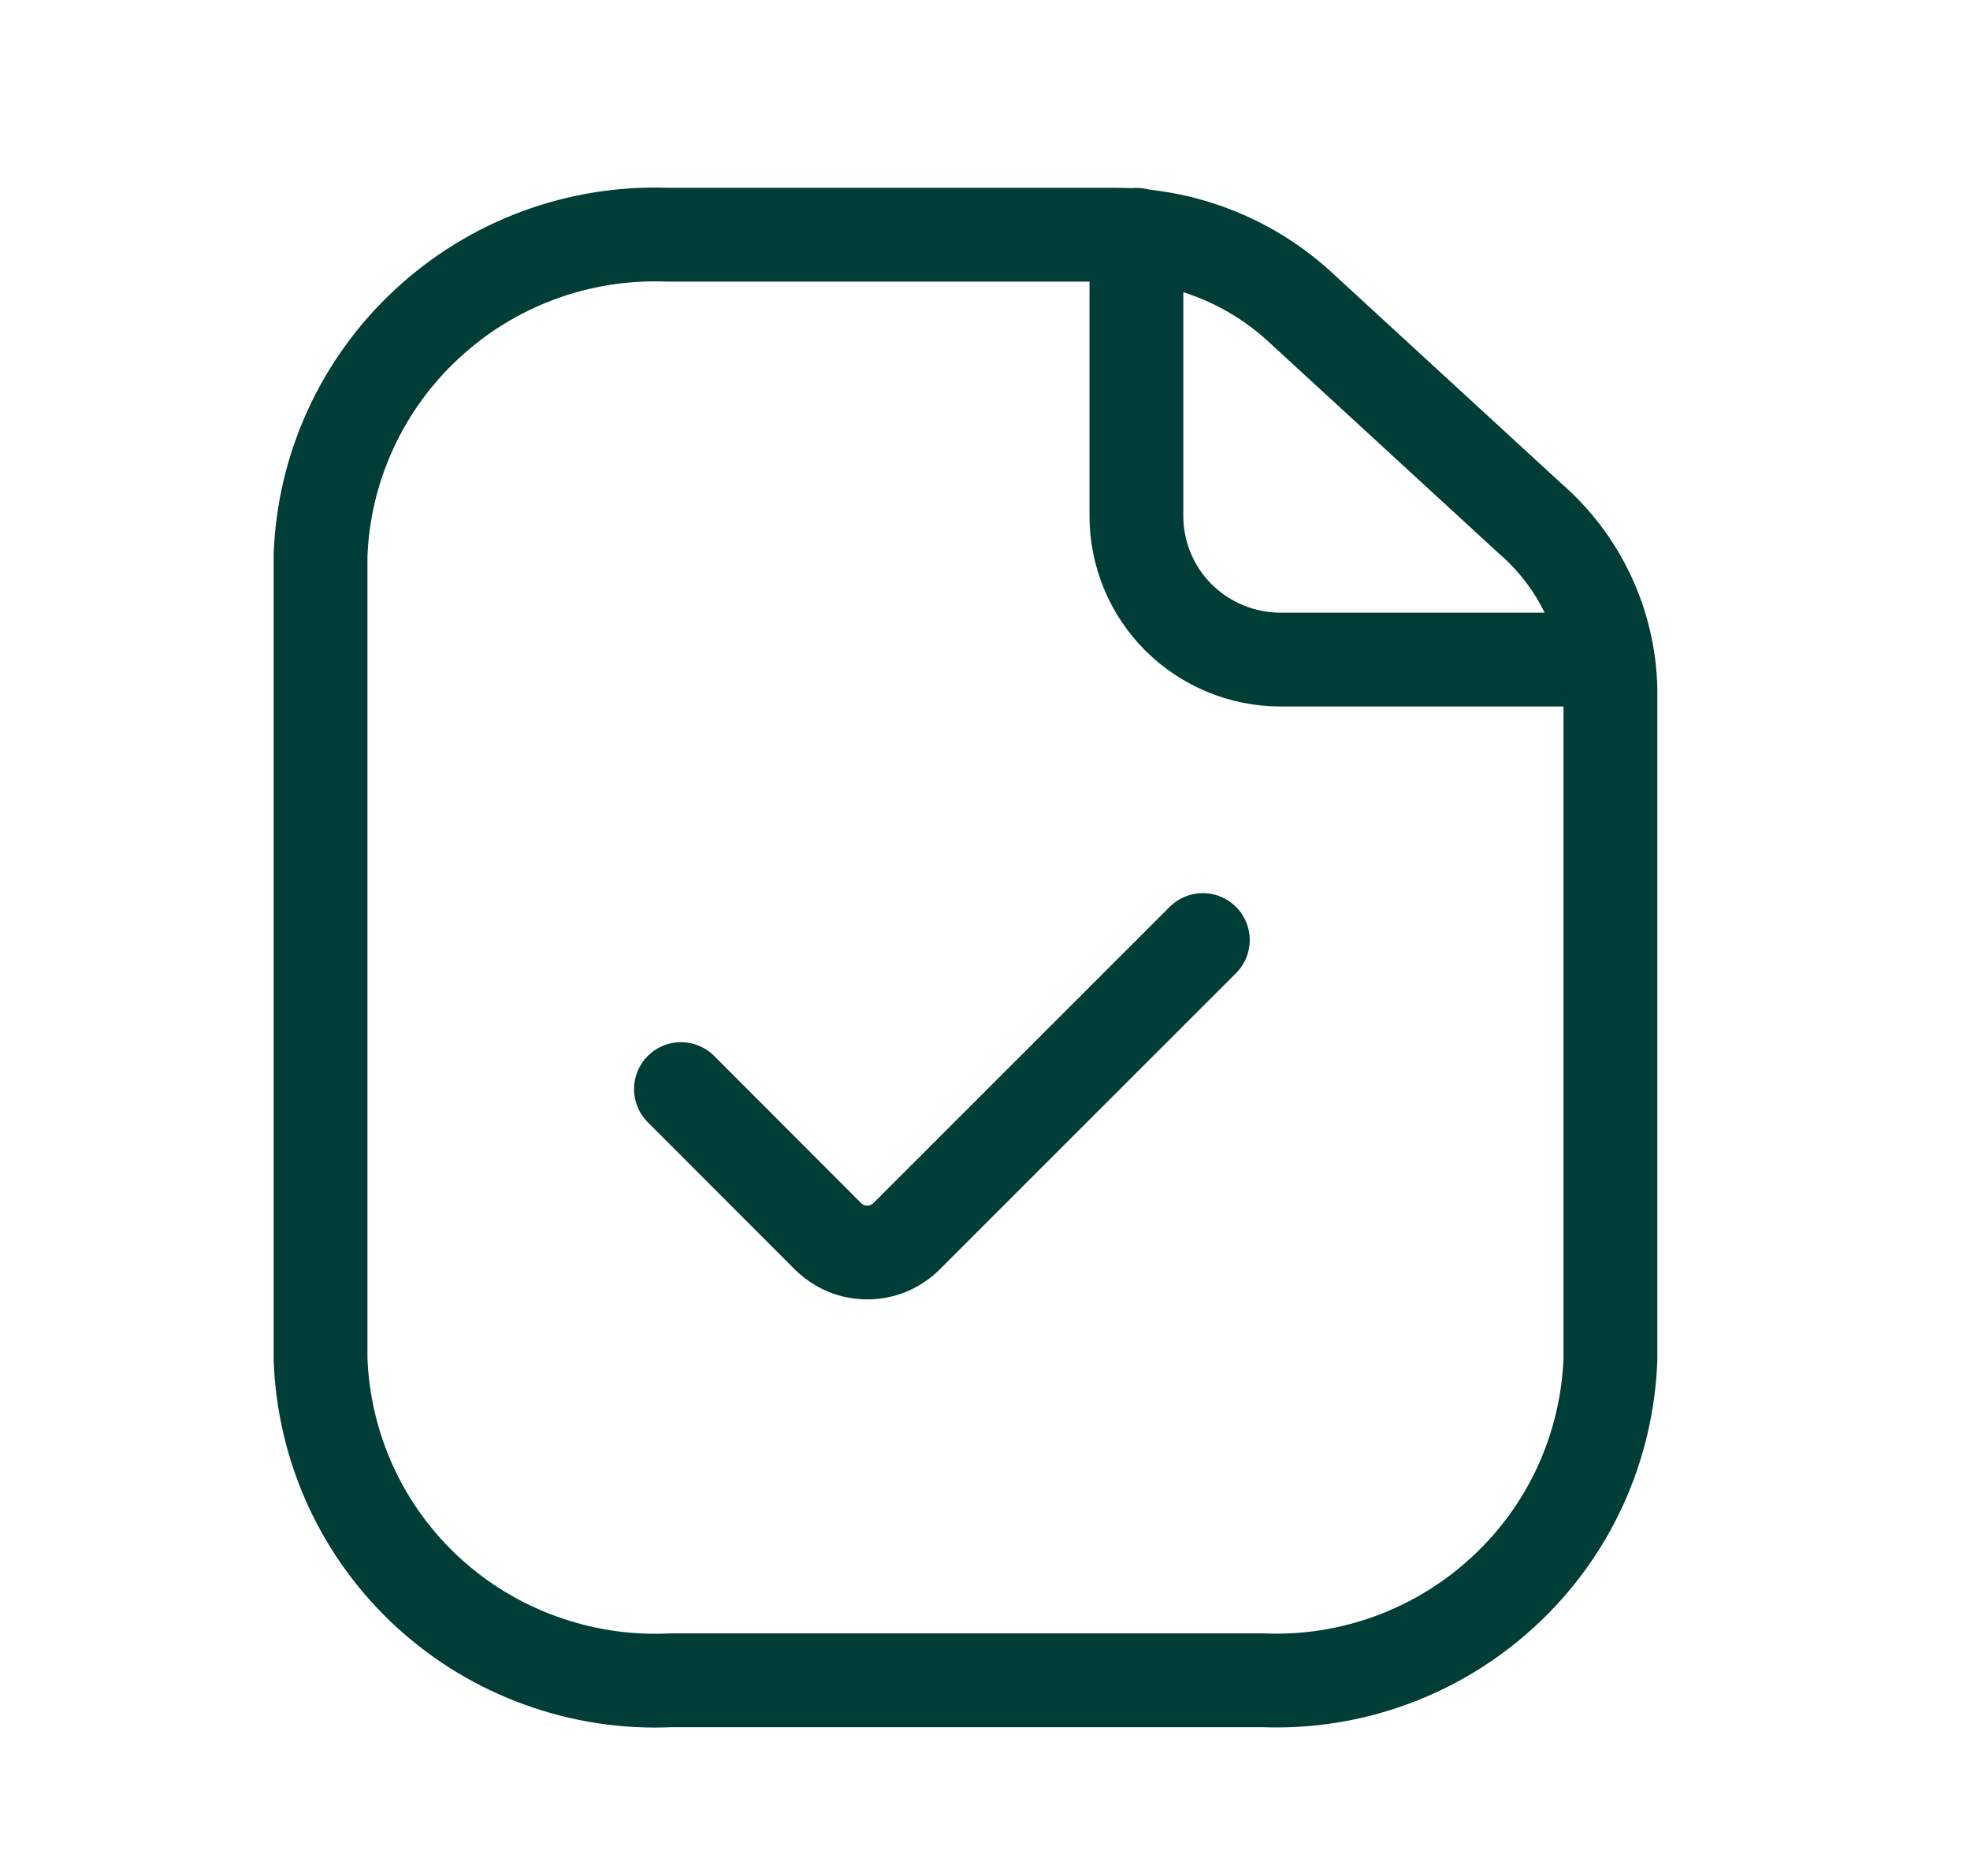
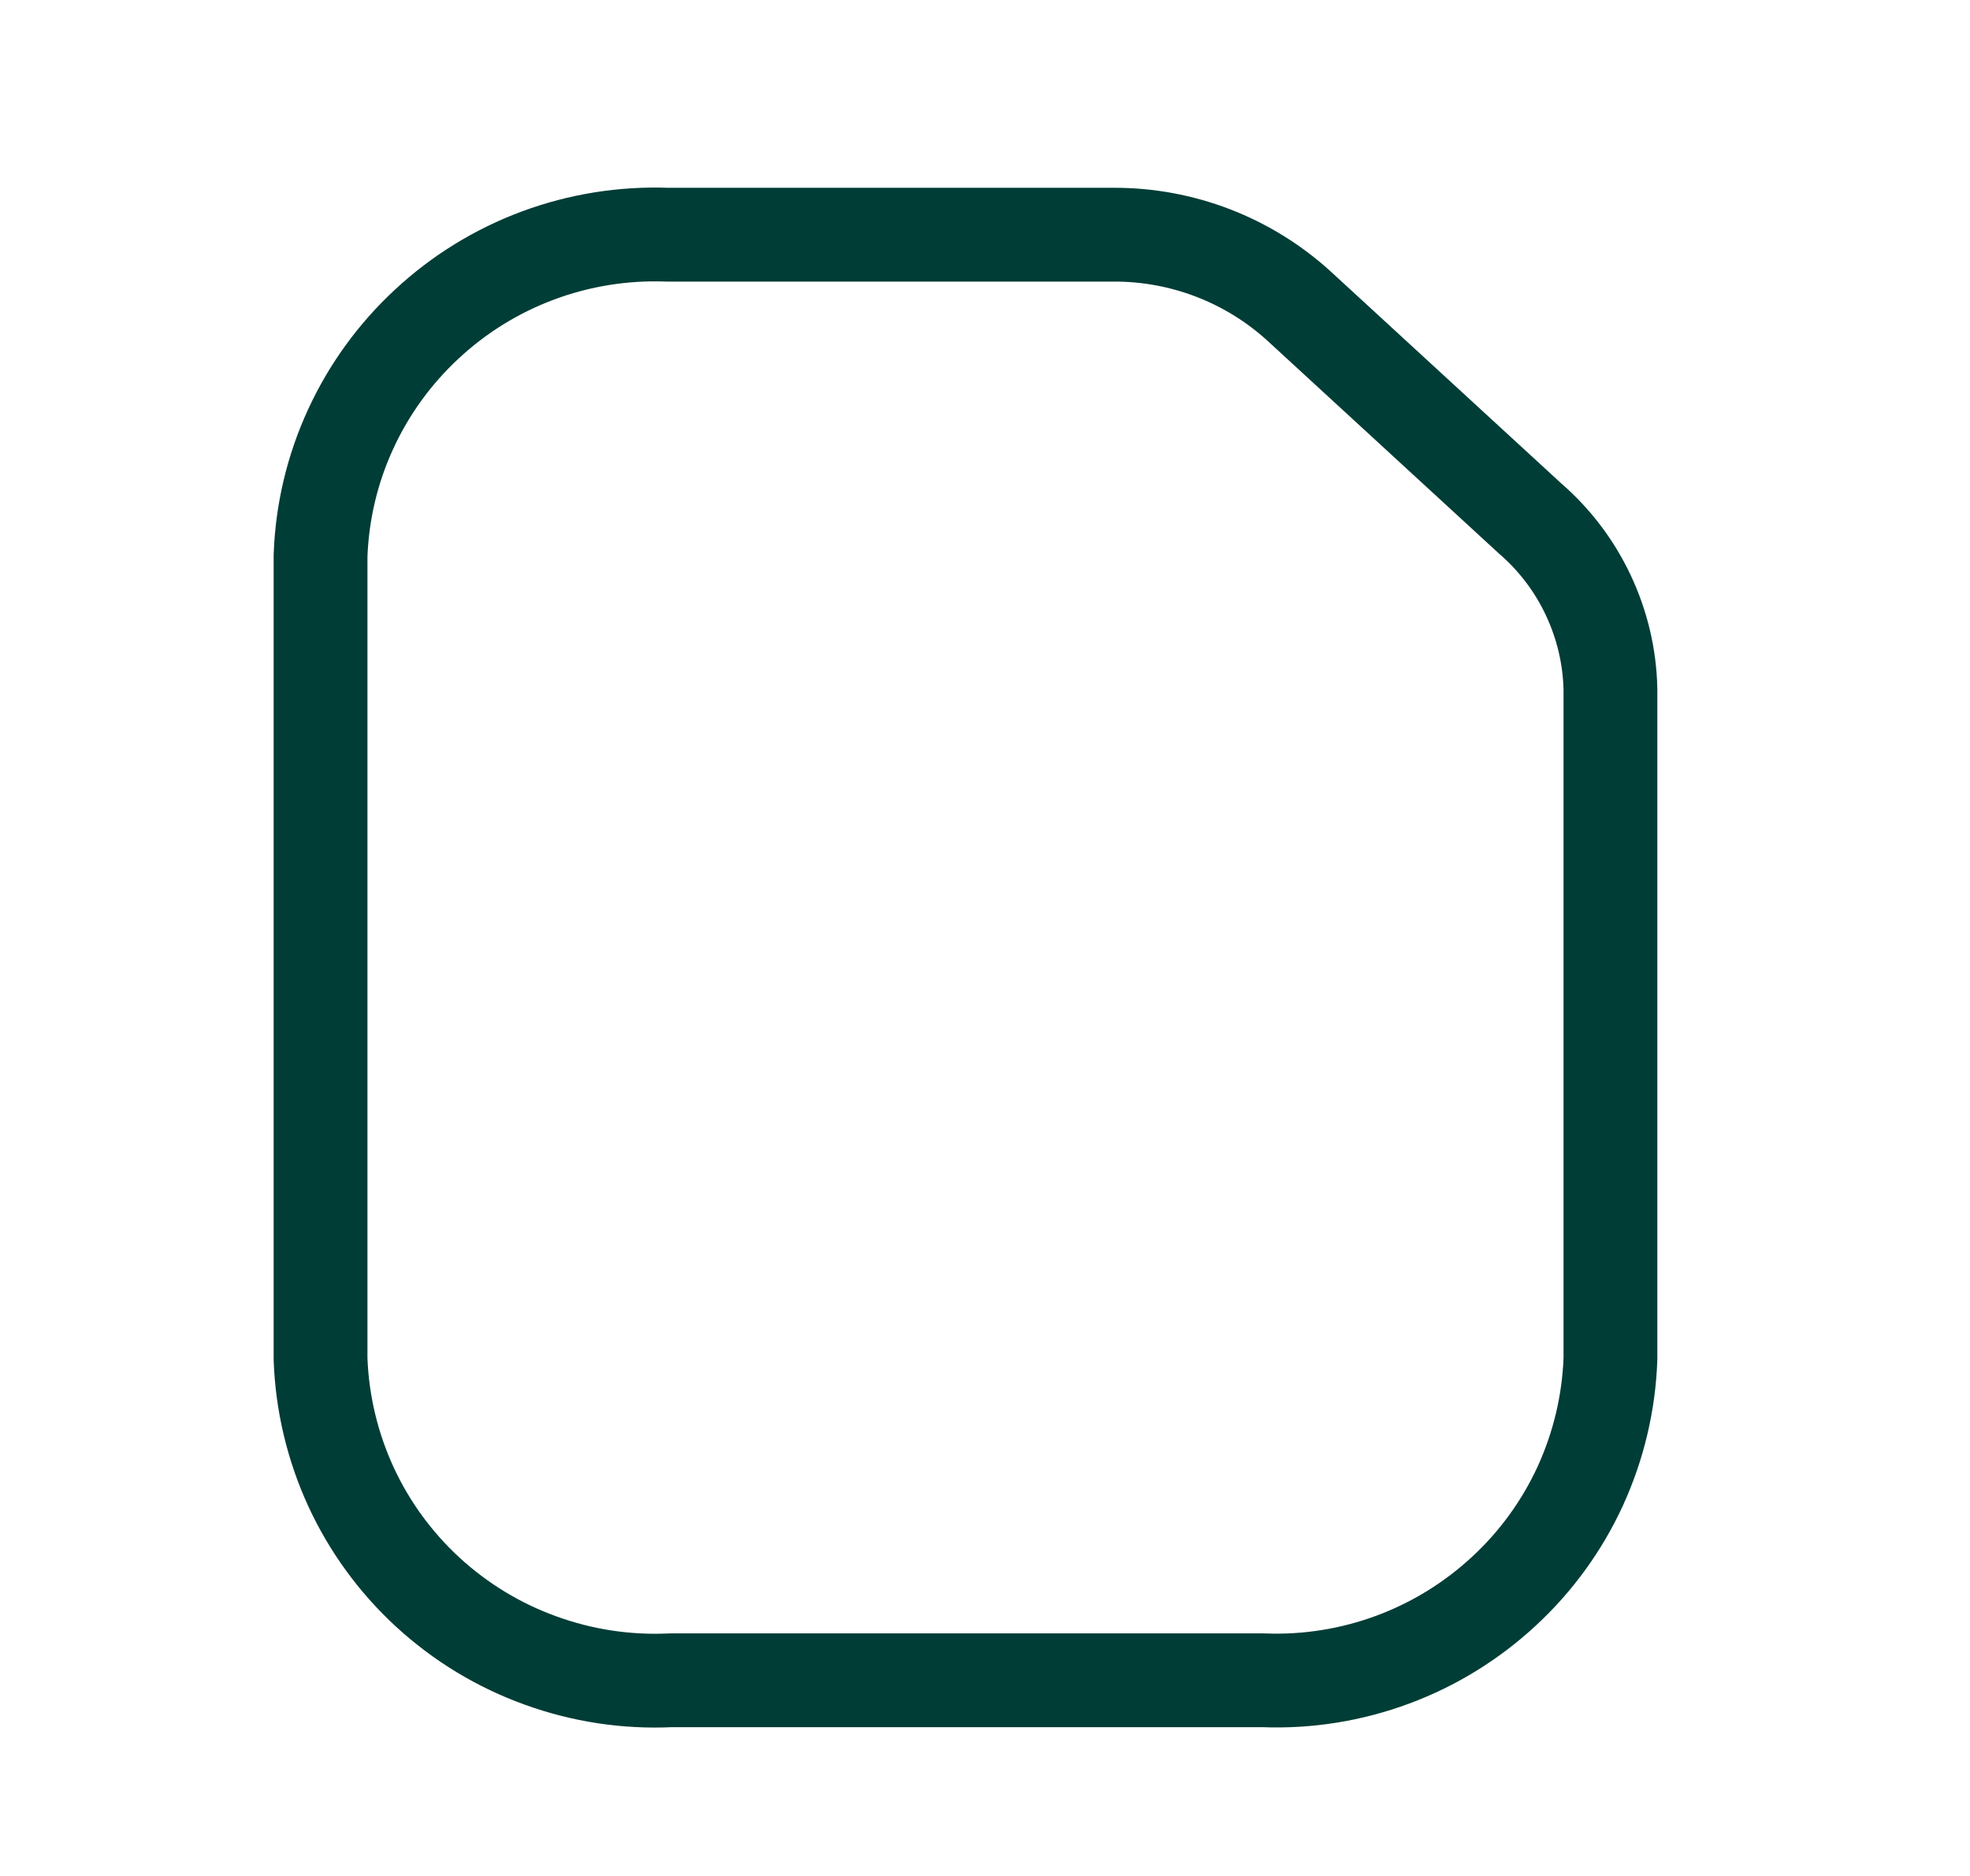
<svg xmlns="http://www.w3.org/2000/svg" width="21" height="20" viewBox="0 0 21 20" fill="none">
-   <path d="M12.114 2.503V5.5C12.114 5.906 12.275 6.296 12.563 6.583C12.853 6.871 13.244 7.032 13.652 7.032H17.089" stroke="#003D36" stroke-linecap="round" stroke-linejoin="round" />
  <path d="M17.167 7.349V14.489C17.15 14.956 17.041 15.415 16.847 15.84C16.652 16.265 16.375 16.647 16.032 16.964C15.688 17.283 15.286 17.531 14.846 17.694C14.407 17.857 13.94 17.932 13.472 17.914H7.147C6.676 17.936 6.205 17.864 5.762 17.703C5.318 17.543 4.911 17.296 4.563 16.977C4.217 16.659 3.937 16.276 3.74 15.848C3.544 15.421 3.434 14.959 3.417 14.489V5.928C3.433 5.46 3.542 5.001 3.737 4.577C3.932 4.152 4.209 3.77 4.552 3.453C4.895 3.134 5.298 2.886 5.737 2.723C6.176 2.56 6.644 2.485 7.112 2.502H11.873C12.6 2.5 13.302 2.769 13.841 3.257L16.308 5.525C16.571 5.752 16.783 6.031 16.931 6.346C17.079 6.66 17.16 7.002 17.167 7.349Z" stroke="#003D36" stroke-linecap="round" stroke-linejoin="round" />
-   <path d="M7.259 11.611L8.824 13.178C8.879 13.233 8.945 13.277 9.017 13.308C9.089 13.338 9.167 13.353 9.245 13.353C9.323 13.353 9.401 13.338 9.473 13.308C9.545 13.277 9.611 13.233 9.666 13.178L12.822 10.022" stroke="#003D36" stroke-linecap="round" stroke-linejoin="round" />
</svg>